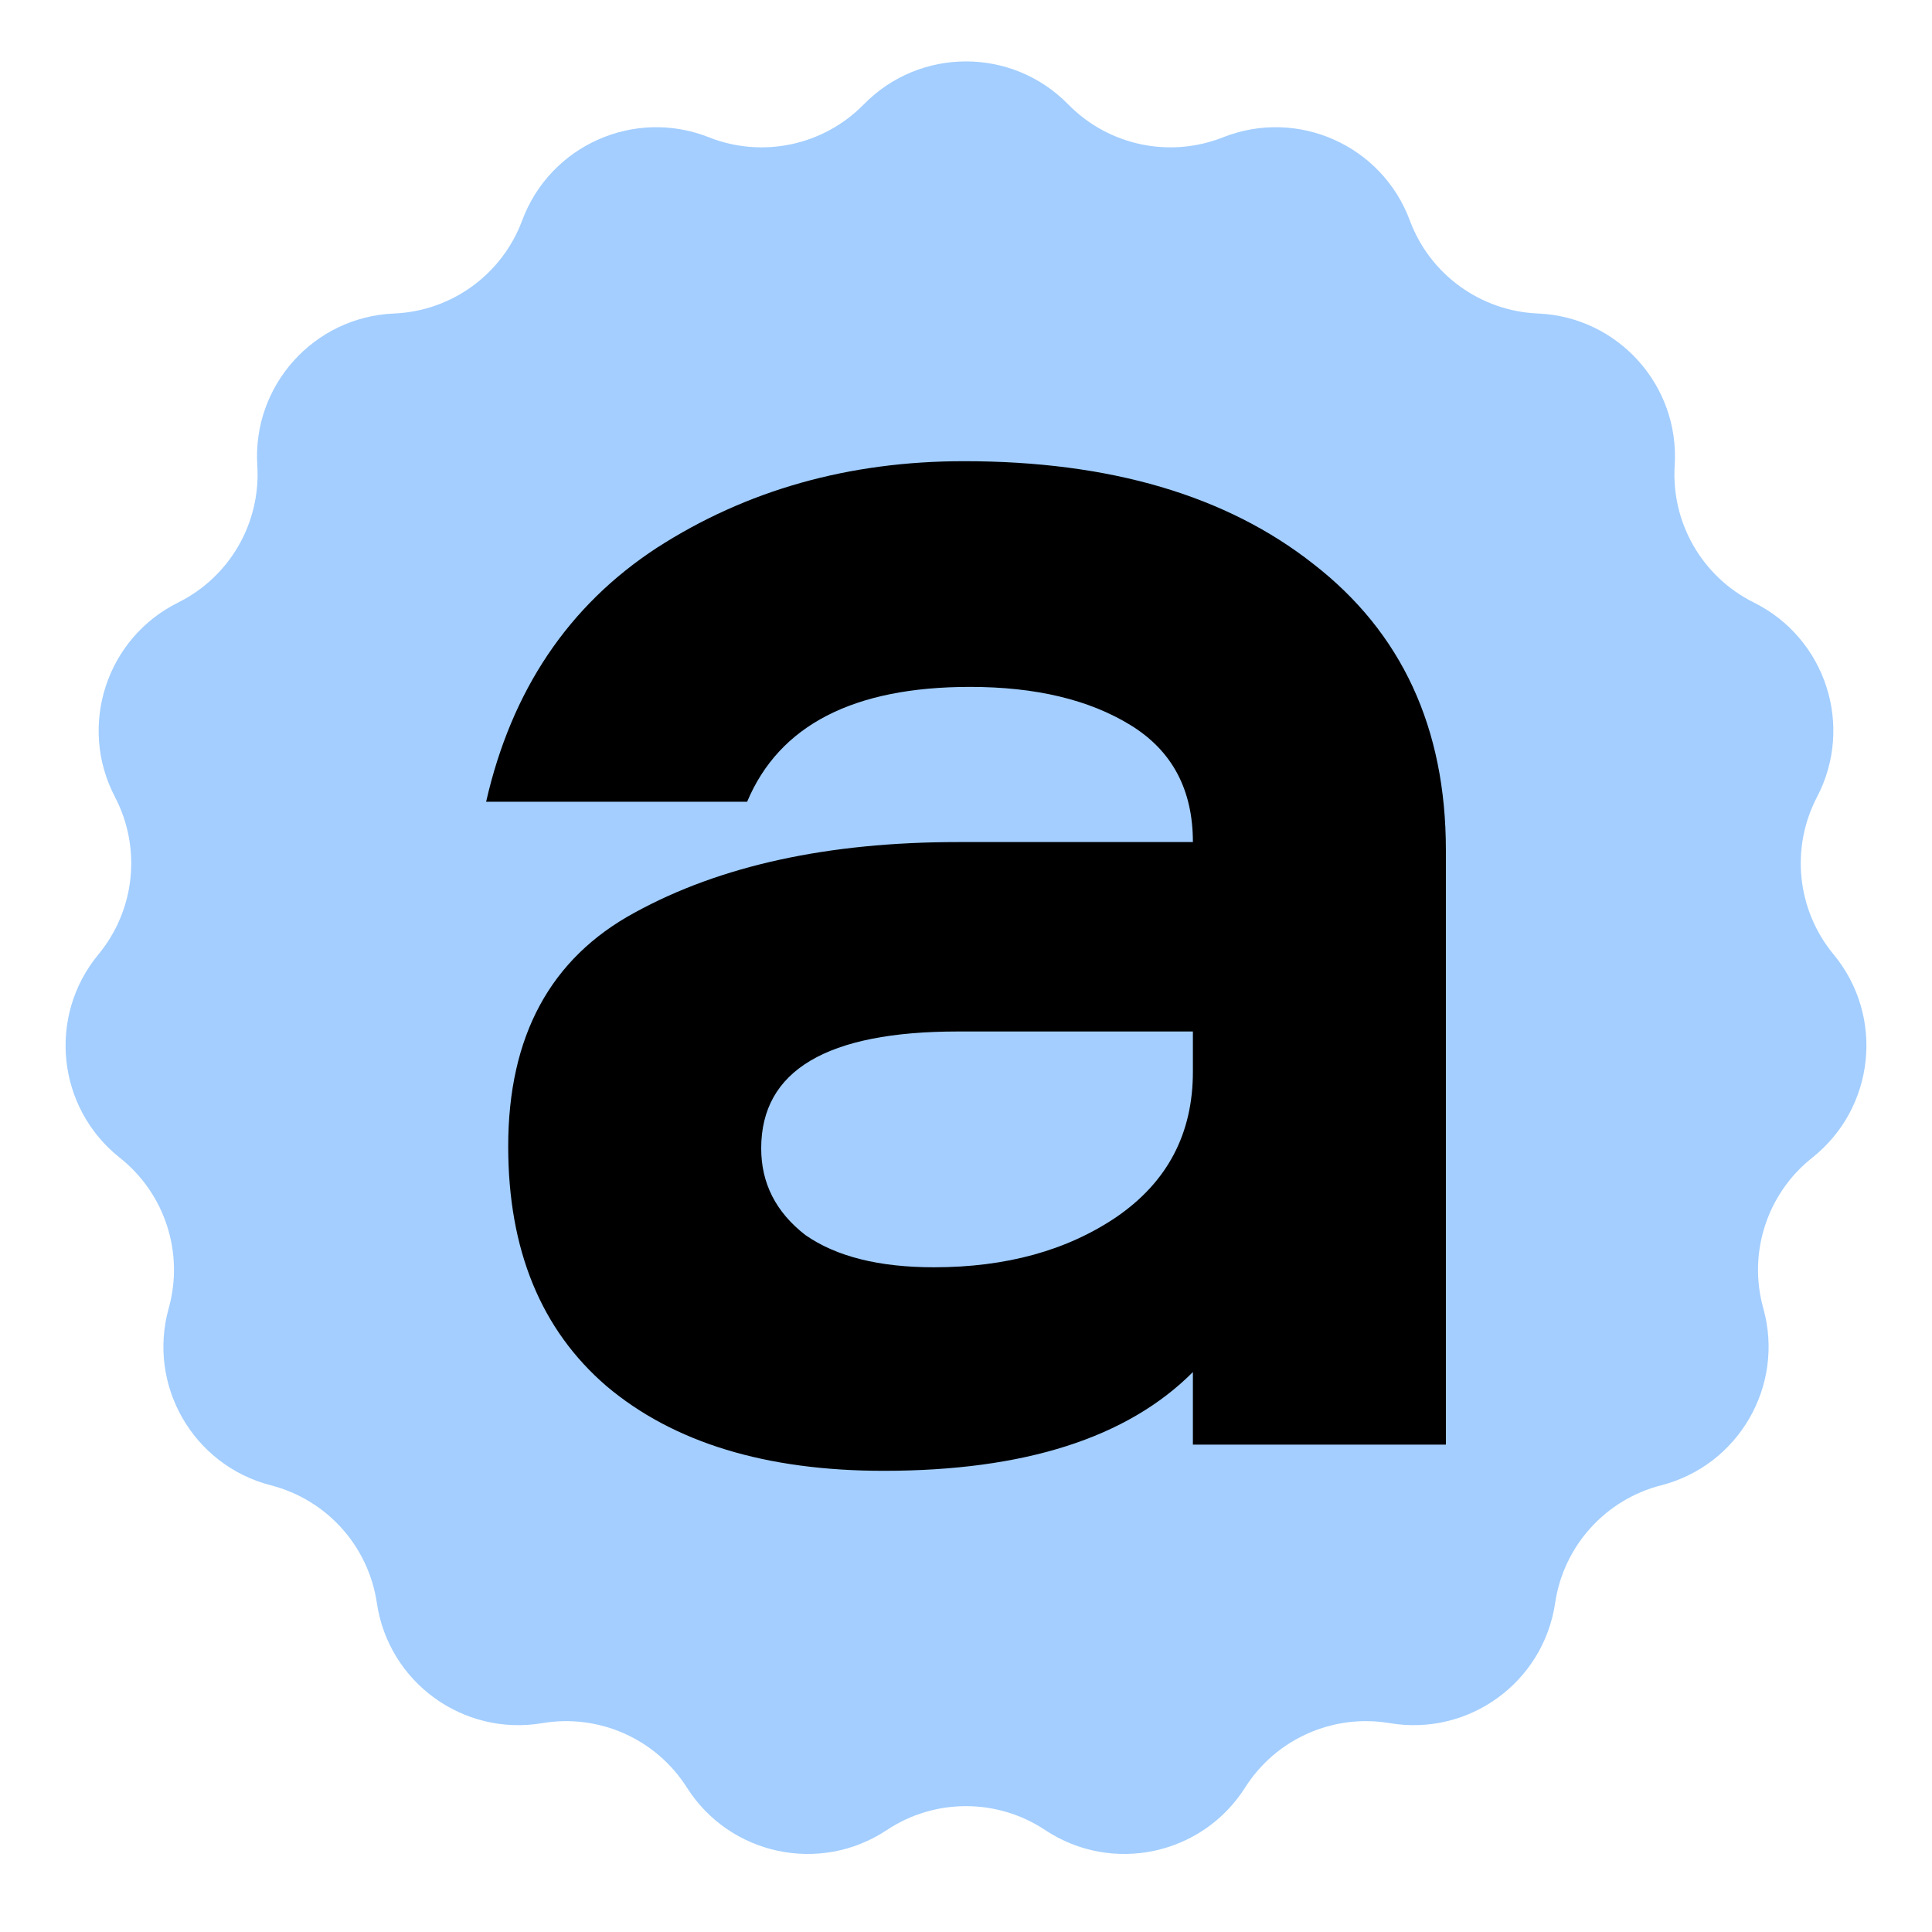
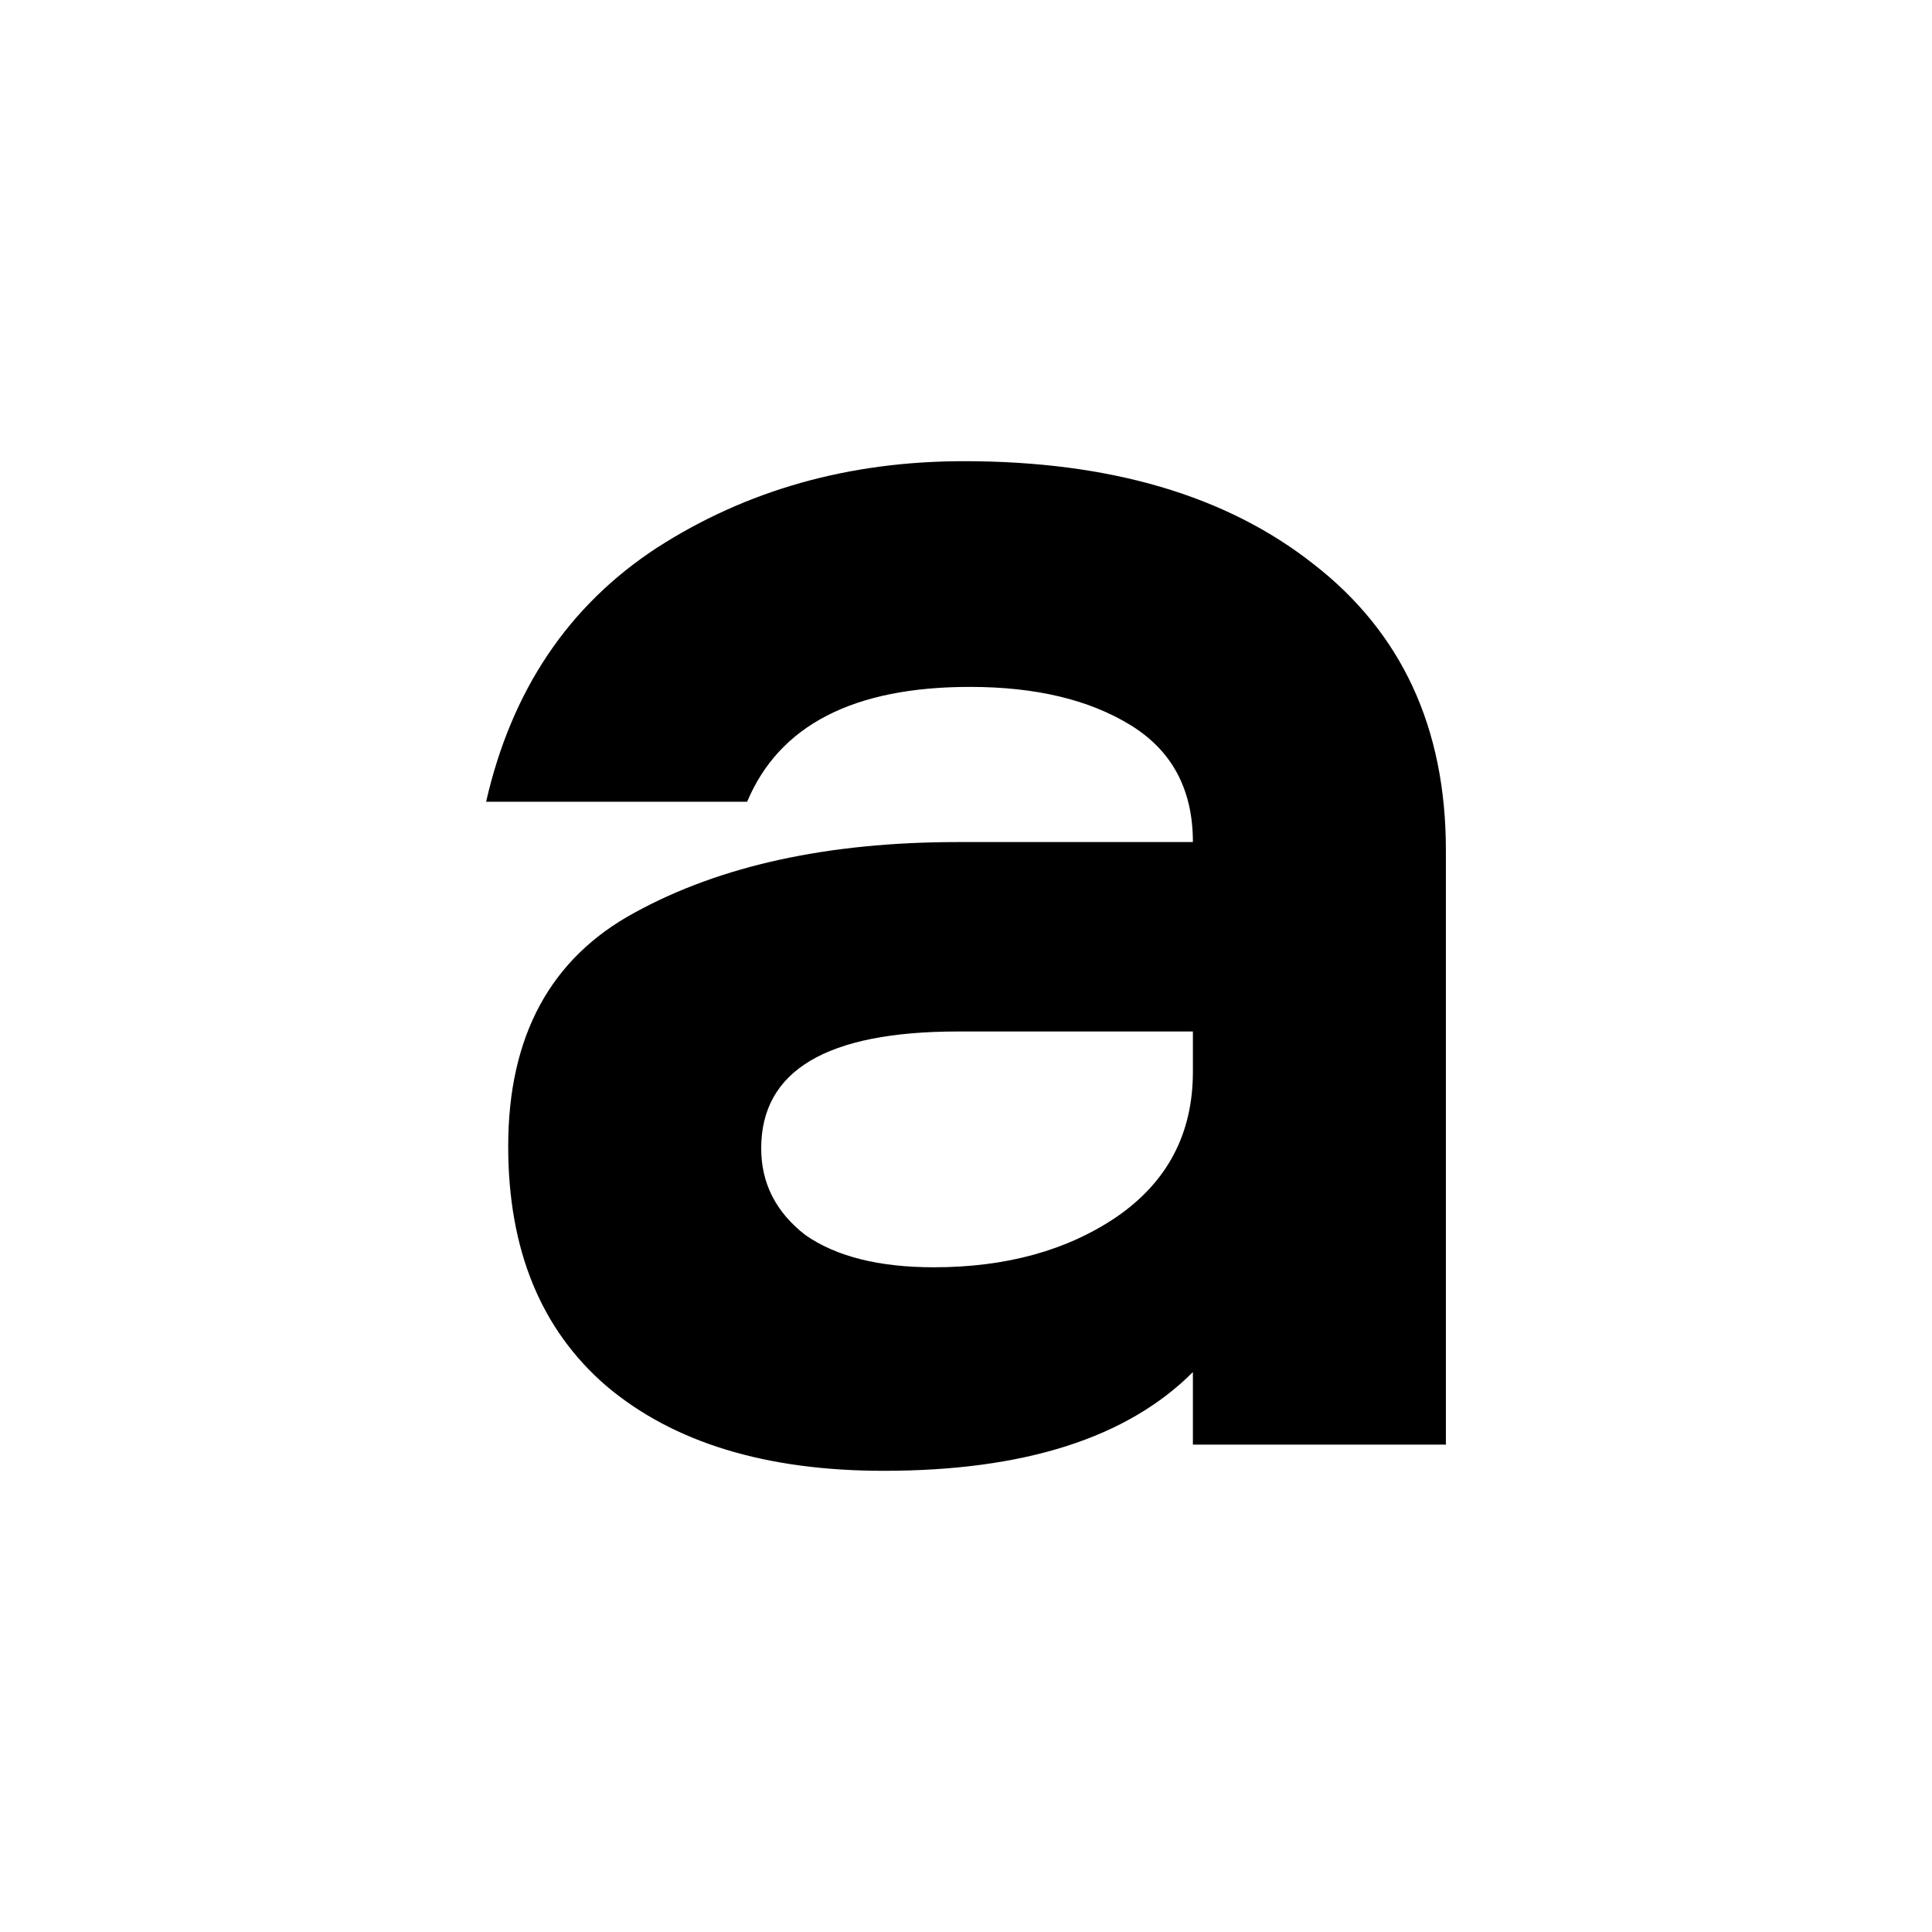
<svg xmlns="http://www.w3.org/2000/svg" width="155" height="155" viewBox="0 0 155 155" fill="none">
-   <path d="M69.3 8.374C73.801 3.778 81.199 3.778 85.7 8.374V8.374C88.932 11.675 93.829 12.716 98.125 11.015V11.015C104.106 8.647 110.865 11.656 113.107 17.686V17.686C114.717 22.016 118.768 24.959 123.384 25.152V25.152C129.811 25.421 134.762 30.919 134.357 37.34V37.34C134.067 41.951 136.57 46.286 140.709 48.34V48.34C146.471 51.2 148.757 58.237 145.777 63.938V63.938C143.636 68.032 144.159 73.011 147.104 76.571V76.571C151.205 81.527 150.431 88.885 145.39 92.881V92.881C141.769 95.75 140.222 100.512 141.465 104.962V104.962C143.195 111.157 139.495 117.565 133.265 119.164V119.164C128.79 120.313 125.44 124.034 124.765 128.604V128.604C123.826 134.968 117.84 139.317 111.497 138.244V138.244C106.942 137.473 102.368 139.509 99.893 143.41V143.41C96.446 148.842 89.209 150.38 83.851 146.82V146.82C80.003 144.263 74.997 144.263 71.149 146.82V146.82C65.791 150.38 58.554 148.842 55.107 143.41V143.41C52.632 139.509 48.058 137.473 43.503 138.244V138.244C37.16 139.317 31.174 134.968 30.235 128.604V128.604C29.56 124.034 26.21 120.313 21.735 119.164V119.164C15.505 117.565 11.805 111.157 13.535 104.962V104.962C14.778 100.512 13.231 95.75 9.61 92.881V92.881C4.569 88.885 3.795 81.527 7.896 76.571V76.571C10.841 73.011 11.364 68.032 9.223 63.938V63.938C6.243 58.237 8.529 51.2 14.291 48.34V48.34C18.43 46.286 20.933 41.951 20.643 37.34V37.34C20.238 30.919 25.189 25.421 31.616 25.152V25.152C36.233 24.959 40.283 22.016 41.893 17.686V17.686C44.135 11.656 50.894 8.647 56.875 11.015V11.015C61.171 12.716 66.068 11.675 69.3 8.374V8.374Z" fill="#A3CEFF" />
  <path d="M77.339 37C89.045 37 98.388 39.748 105.368 45.245C112.456 50.742 116 58.395 116 68.204V115.898H95.703V110.078C90.441 115.359 82.171 118 70.895 118C61.445 118 54.035 115.737 48.665 111.21C43.403 106.683 40.772 100.269 40.772 91.97C40.772 83.132 44.155 76.88 50.92 73.216C57.794 69.443 66.439 67.557 76.856 67.557H95.703C95.703 63.353 94.038 60.227 90.709 58.18C87.38 56.132 83.084 55.108 77.822 55.108C68.479 55.108 62.519 58.18 59.941 64.323H39C41.04 55.377 45.605 48.587 52.693 43.952C59.888 39.317 68.103 37 77.339 37ZM95.703 85.988V82.754H76.856C66.331 82.754 61.069 85.88 61.069 92.132C61.069 94.934 62.25 97.251 64.613 99.084C67.083 100.808 70.519 101.671 74.923 101.671C80.722 101.671 85.608 100.323 89.582 97.629C93.662 94.826 95.703 90.946 95.703 85.988Z" fill="black" />
</svg>